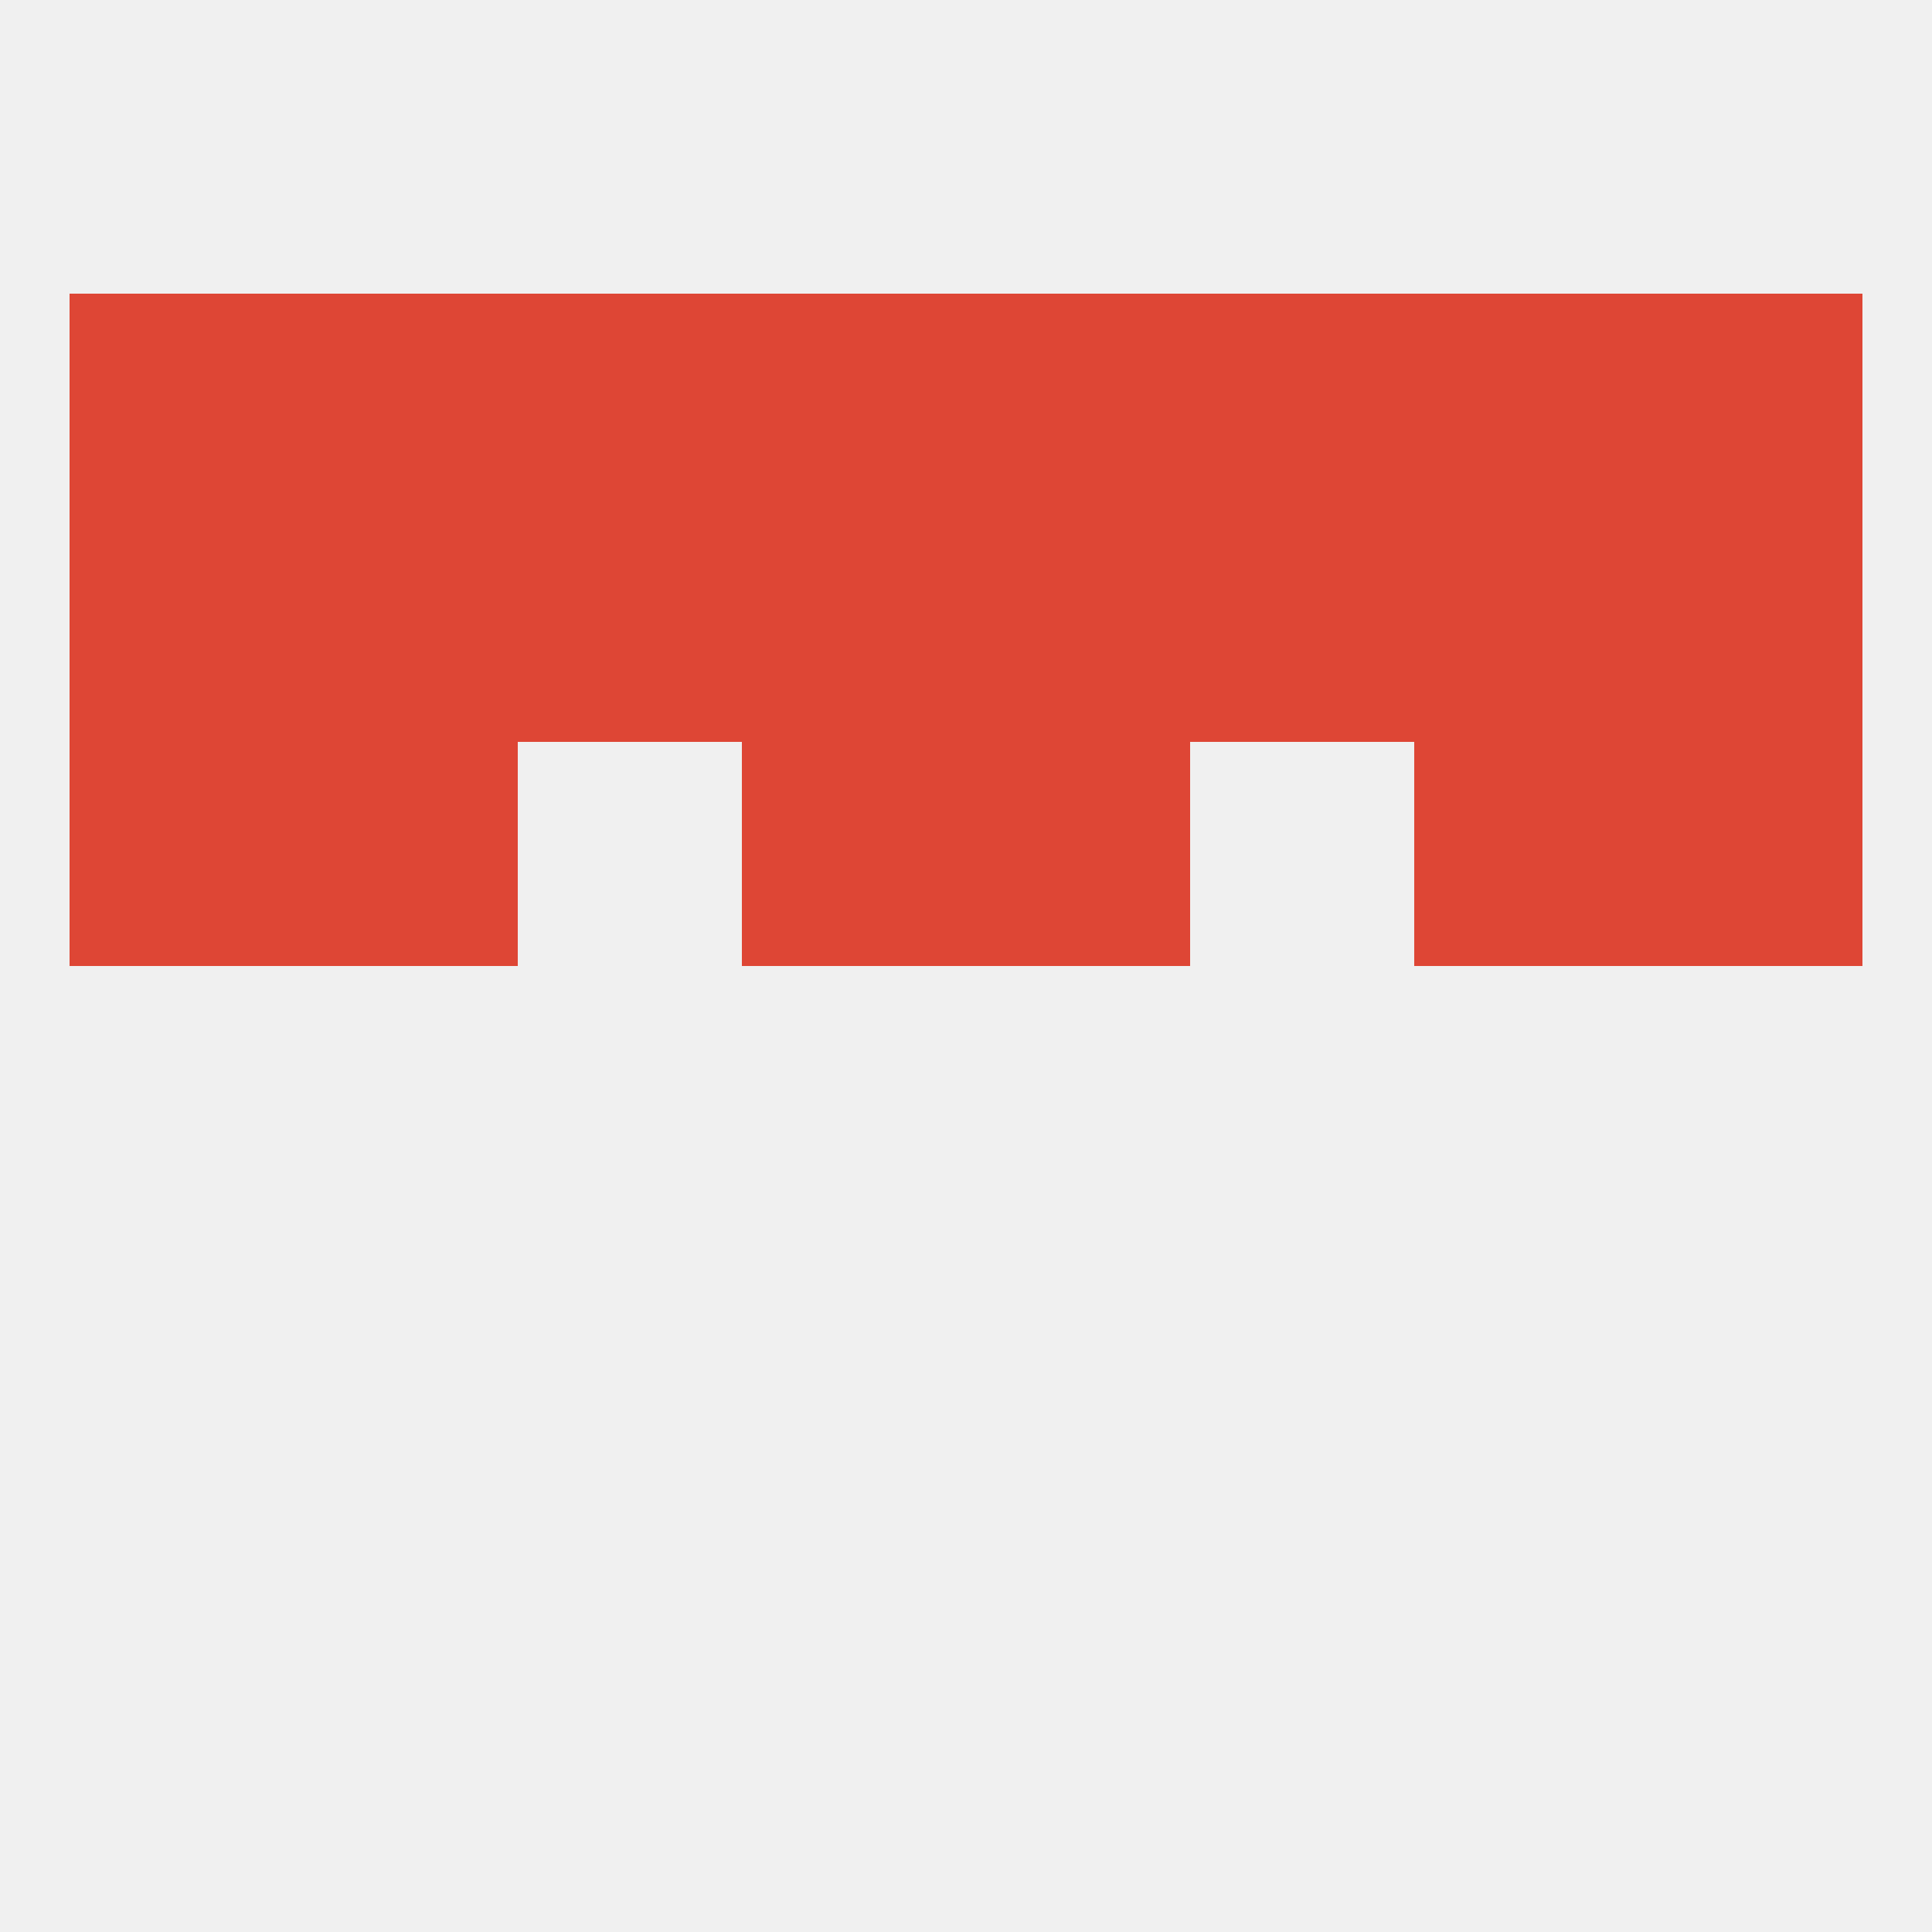
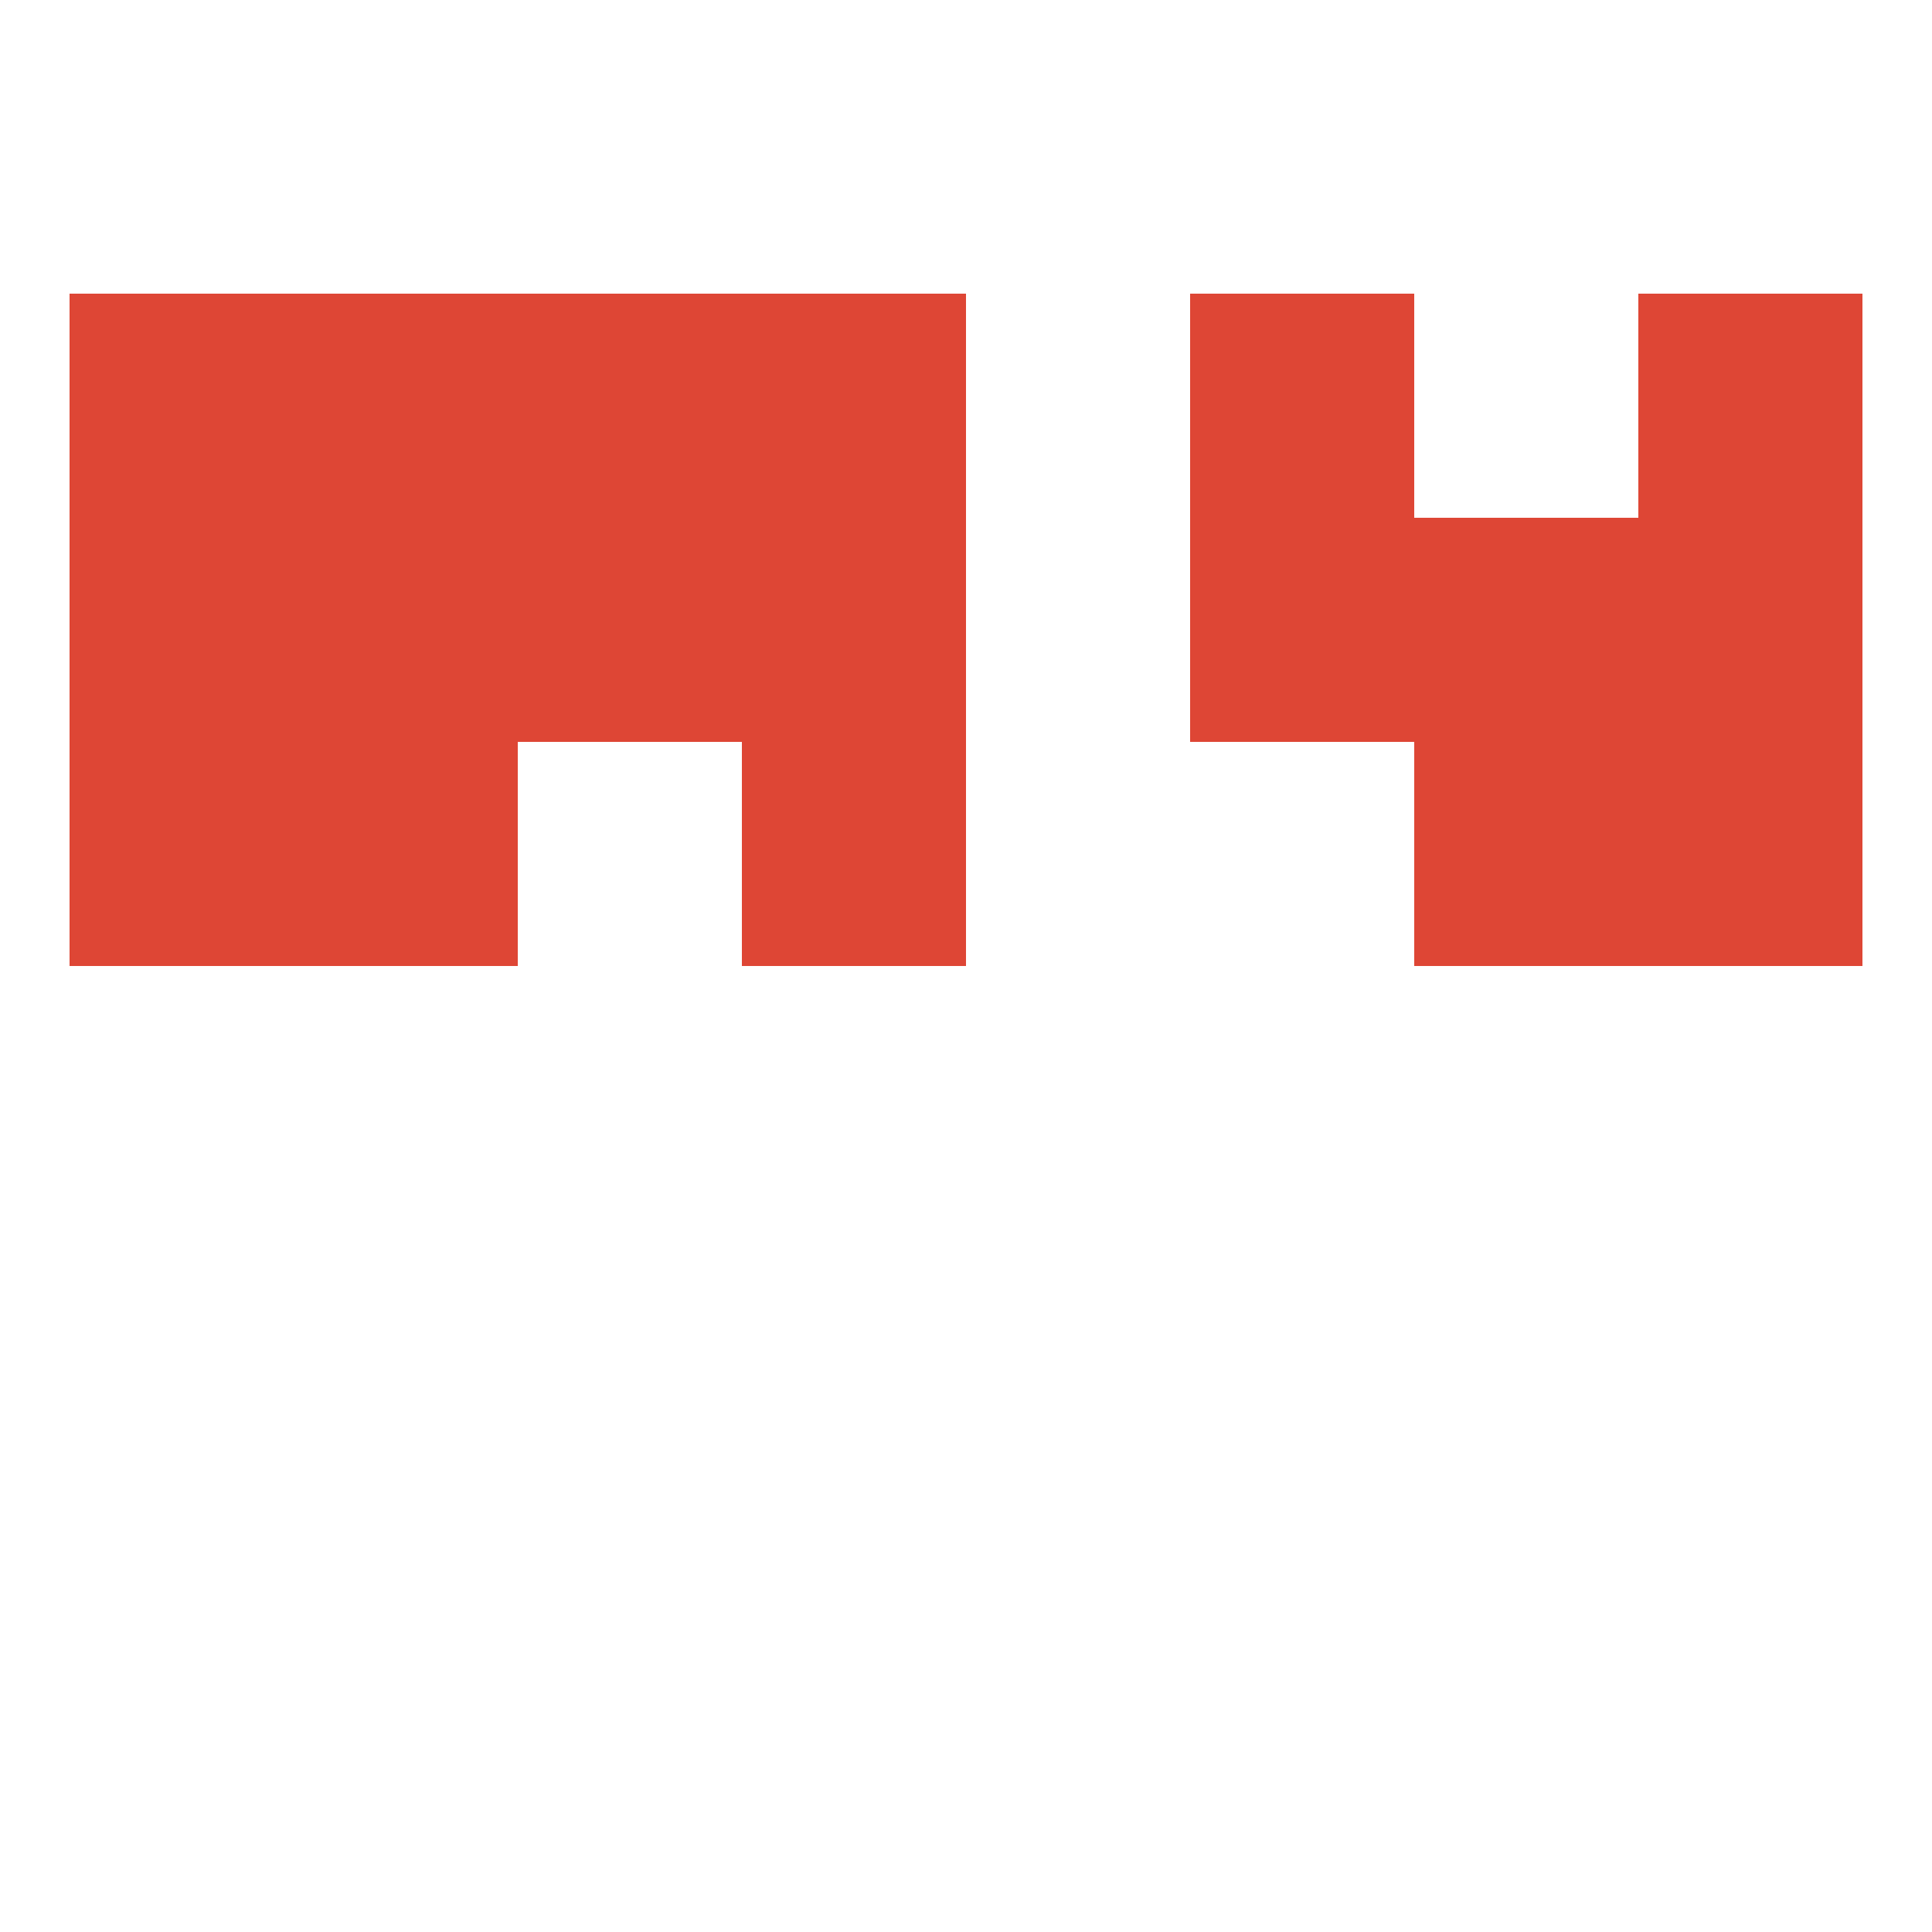
<svg xmlns="http://www.w3.org/2000/svg" version="1.1" baseprofile="full" width="250" height="250" viewBox="0 0 250 250">
-   <rect width="100%" height="100%" fill="rgba(240,240,240,255)" />
  <rect x="96" y="96" width="29" height="29" fill="rgba(222,70,53,255)" />
-   <rect x="125" y="96" width="29" height="29" fill="rgba(222,70,53,255)" />
  <rect x="38" y="96" width="29" height="29" fill="rgba(222,70,53,255)" />
  <rect x="183" y="96" width="29" height="29" fill="rgba(222,70,53,255)" />
  <rect x="9" y="96" width="29" height="29" fill="rgba(222,70,53,255)" />
  <rect x="212" y="96" width="29" height="29" fill="rgba(222,70,53,255)" />
-   <rect x="125" y="67" width="29" height="29" fill="rgba(222,70,53,255)" />
  <rect x="67" y="67" width="29" height="29" fill="rgba(222,70,53,255)" />
  <rect x="183" y="67" width="29" height="29" fill="rgba(222,70,53,255)" />
  <rect x="9" y="67" width="29" height="29" fill="rgba(222,70,53,255)" />
  <rect x="96" y="67" width="29" height="29" fill="rgba(222,70,53,255)" />
  <rect x="154" y="67" width="29" height="29" fill="rgba(222,70,53,255)" />
  <rect x="38" y="67" width="29" height="29" fill="rgba(222,70,53,255)" />
  <rect x="212" y="67" width="29" height="29" fill="rgba(222,70,53,255)" />
  <rect x="9" y="38" width="29" height="29" fill="rgba(222,70,53,255)" />
  <rect x="212" y="38" width="29" height="29" fill="rgba(222,70,53,255)" />
  <rect x="96" y="38" width="29" height="29" fill="rgba(222,70,53,255)" />
-   <rect x="125" y="38" width="29" height="29" fill="rgba(222,70,53,255)" />
  <rect x="67" y="38" width="29" height="29" fill="rgba(222,70,53,255)" />
  <rect x="154" y="38" width="29" height="29" fill="rgba(222,70,53,255)" />
  <rect x="38" y="38" width="29" height="29" fill="rgba(222,70,53,255)" />
-   <rect x="183" y="38" width="29" height="29" fill="rgba(222,70,53,255)" />
</svg>